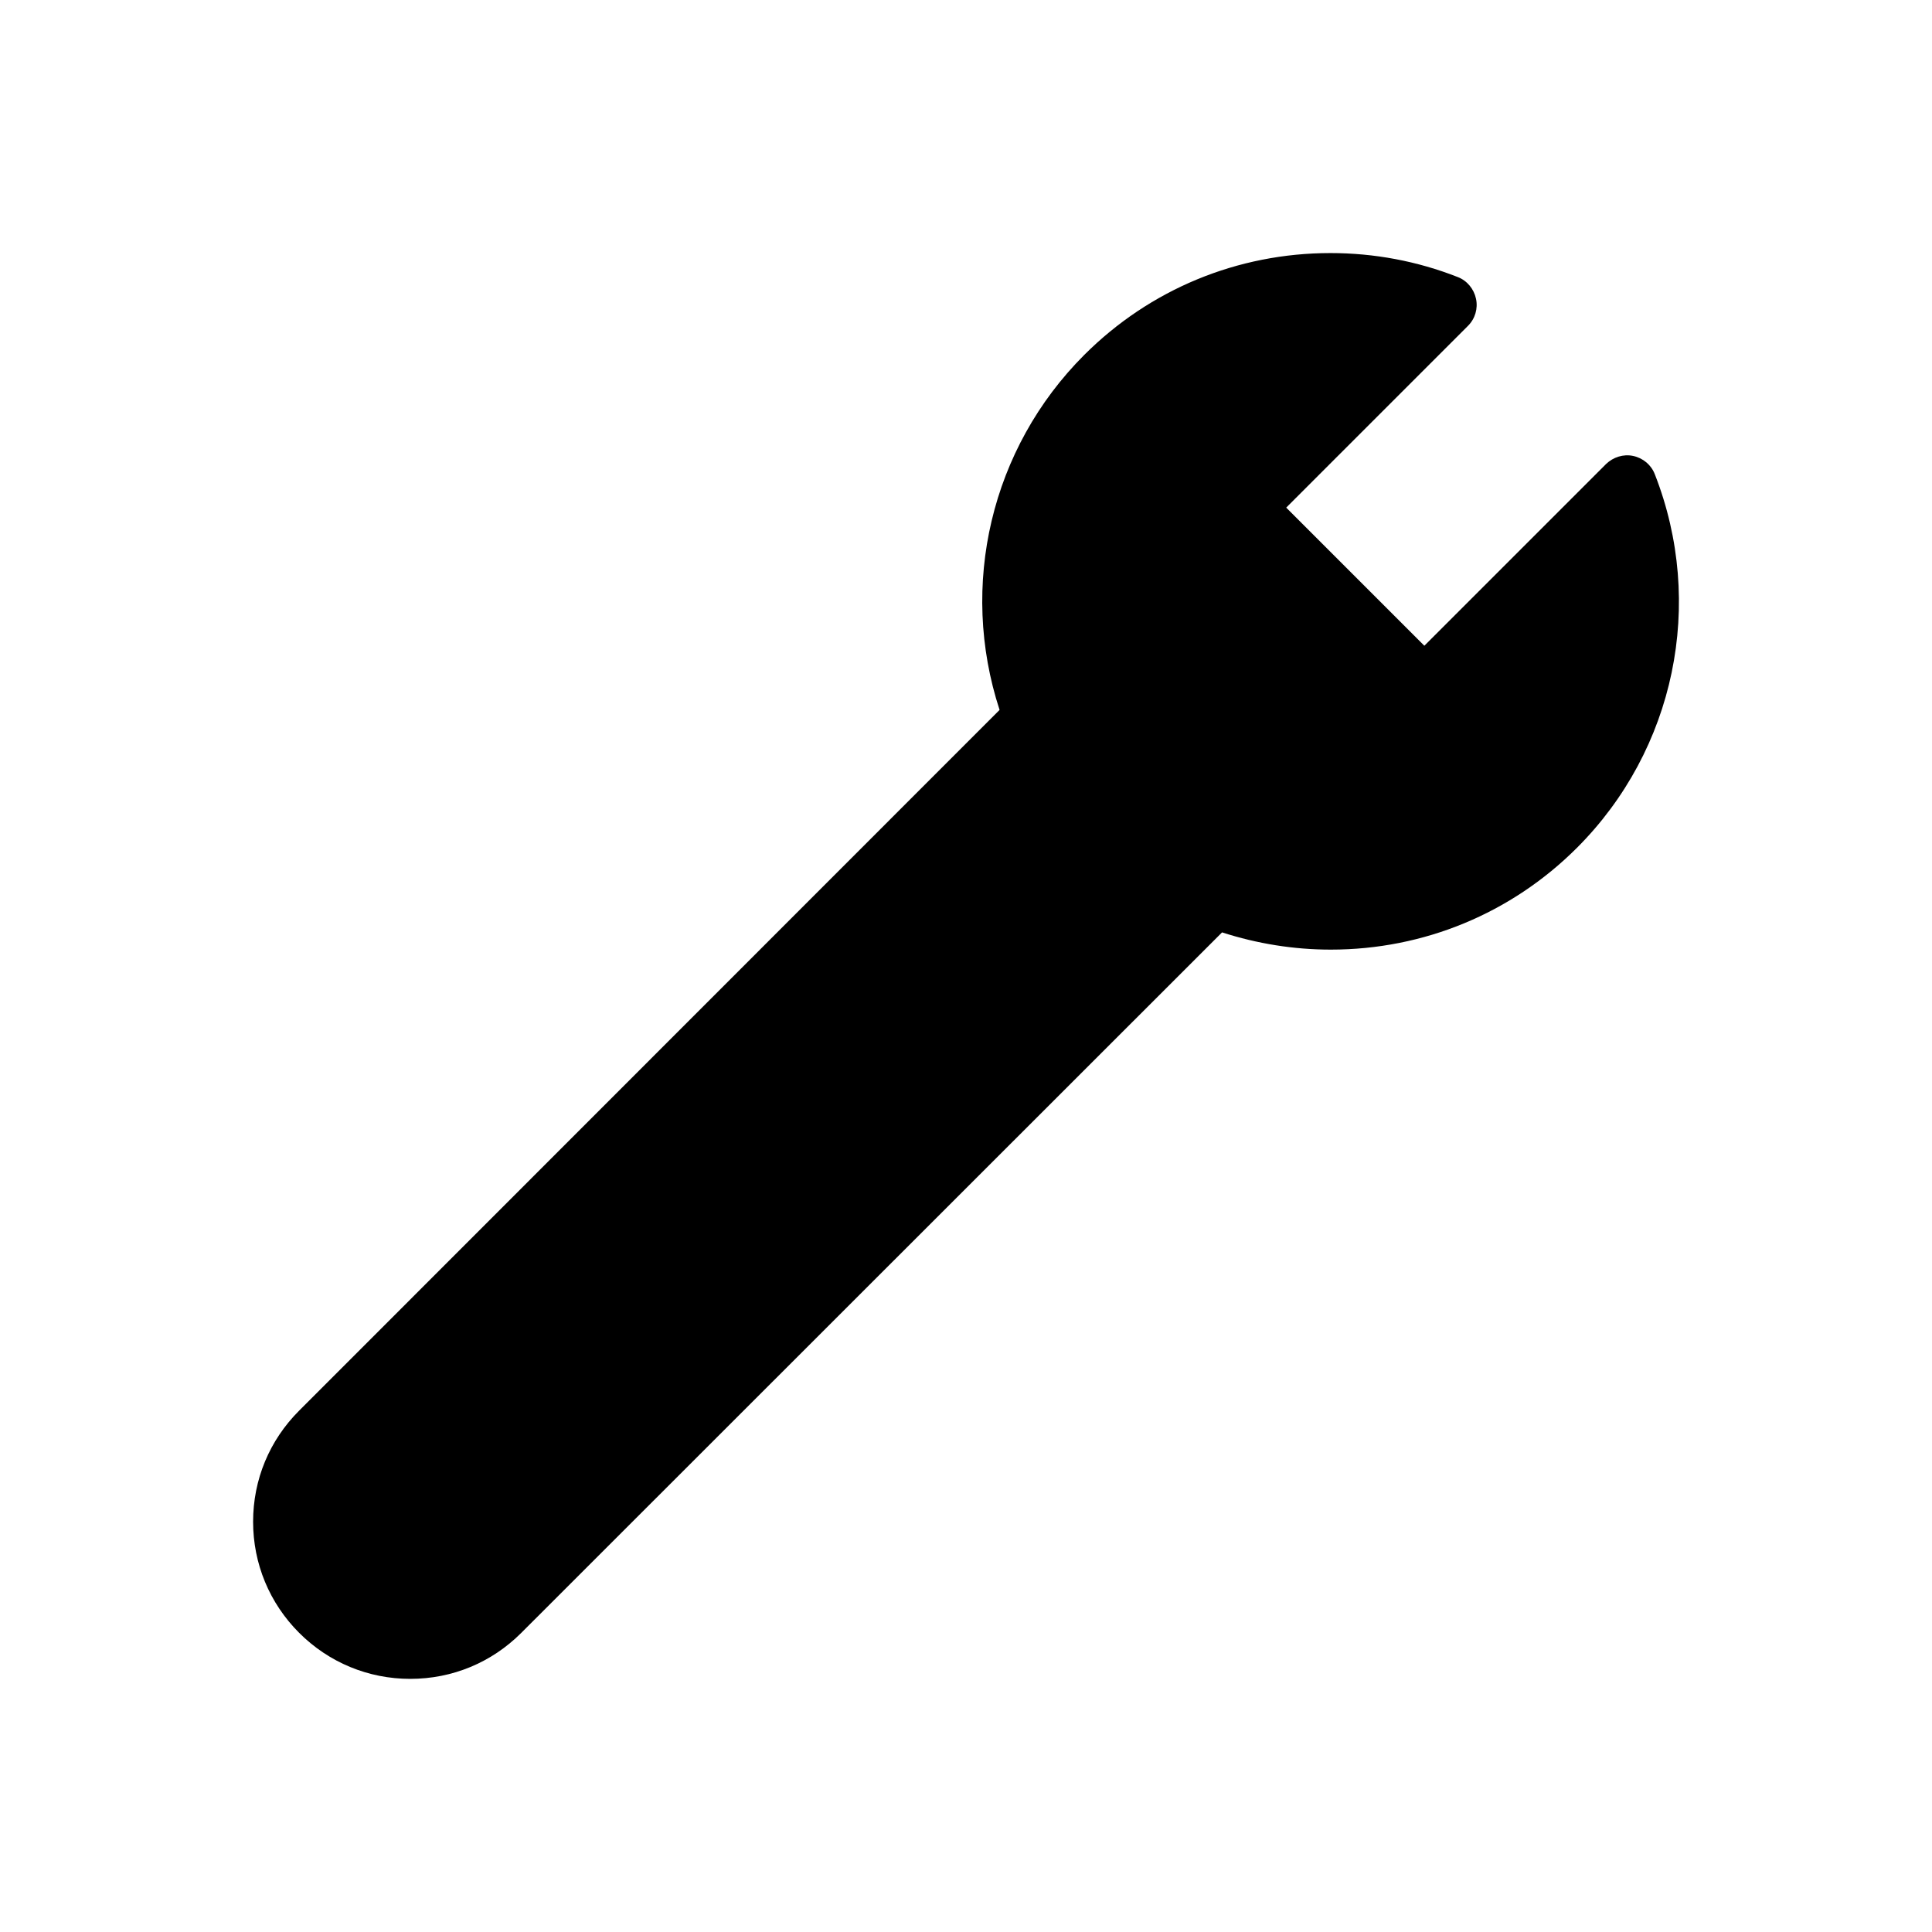
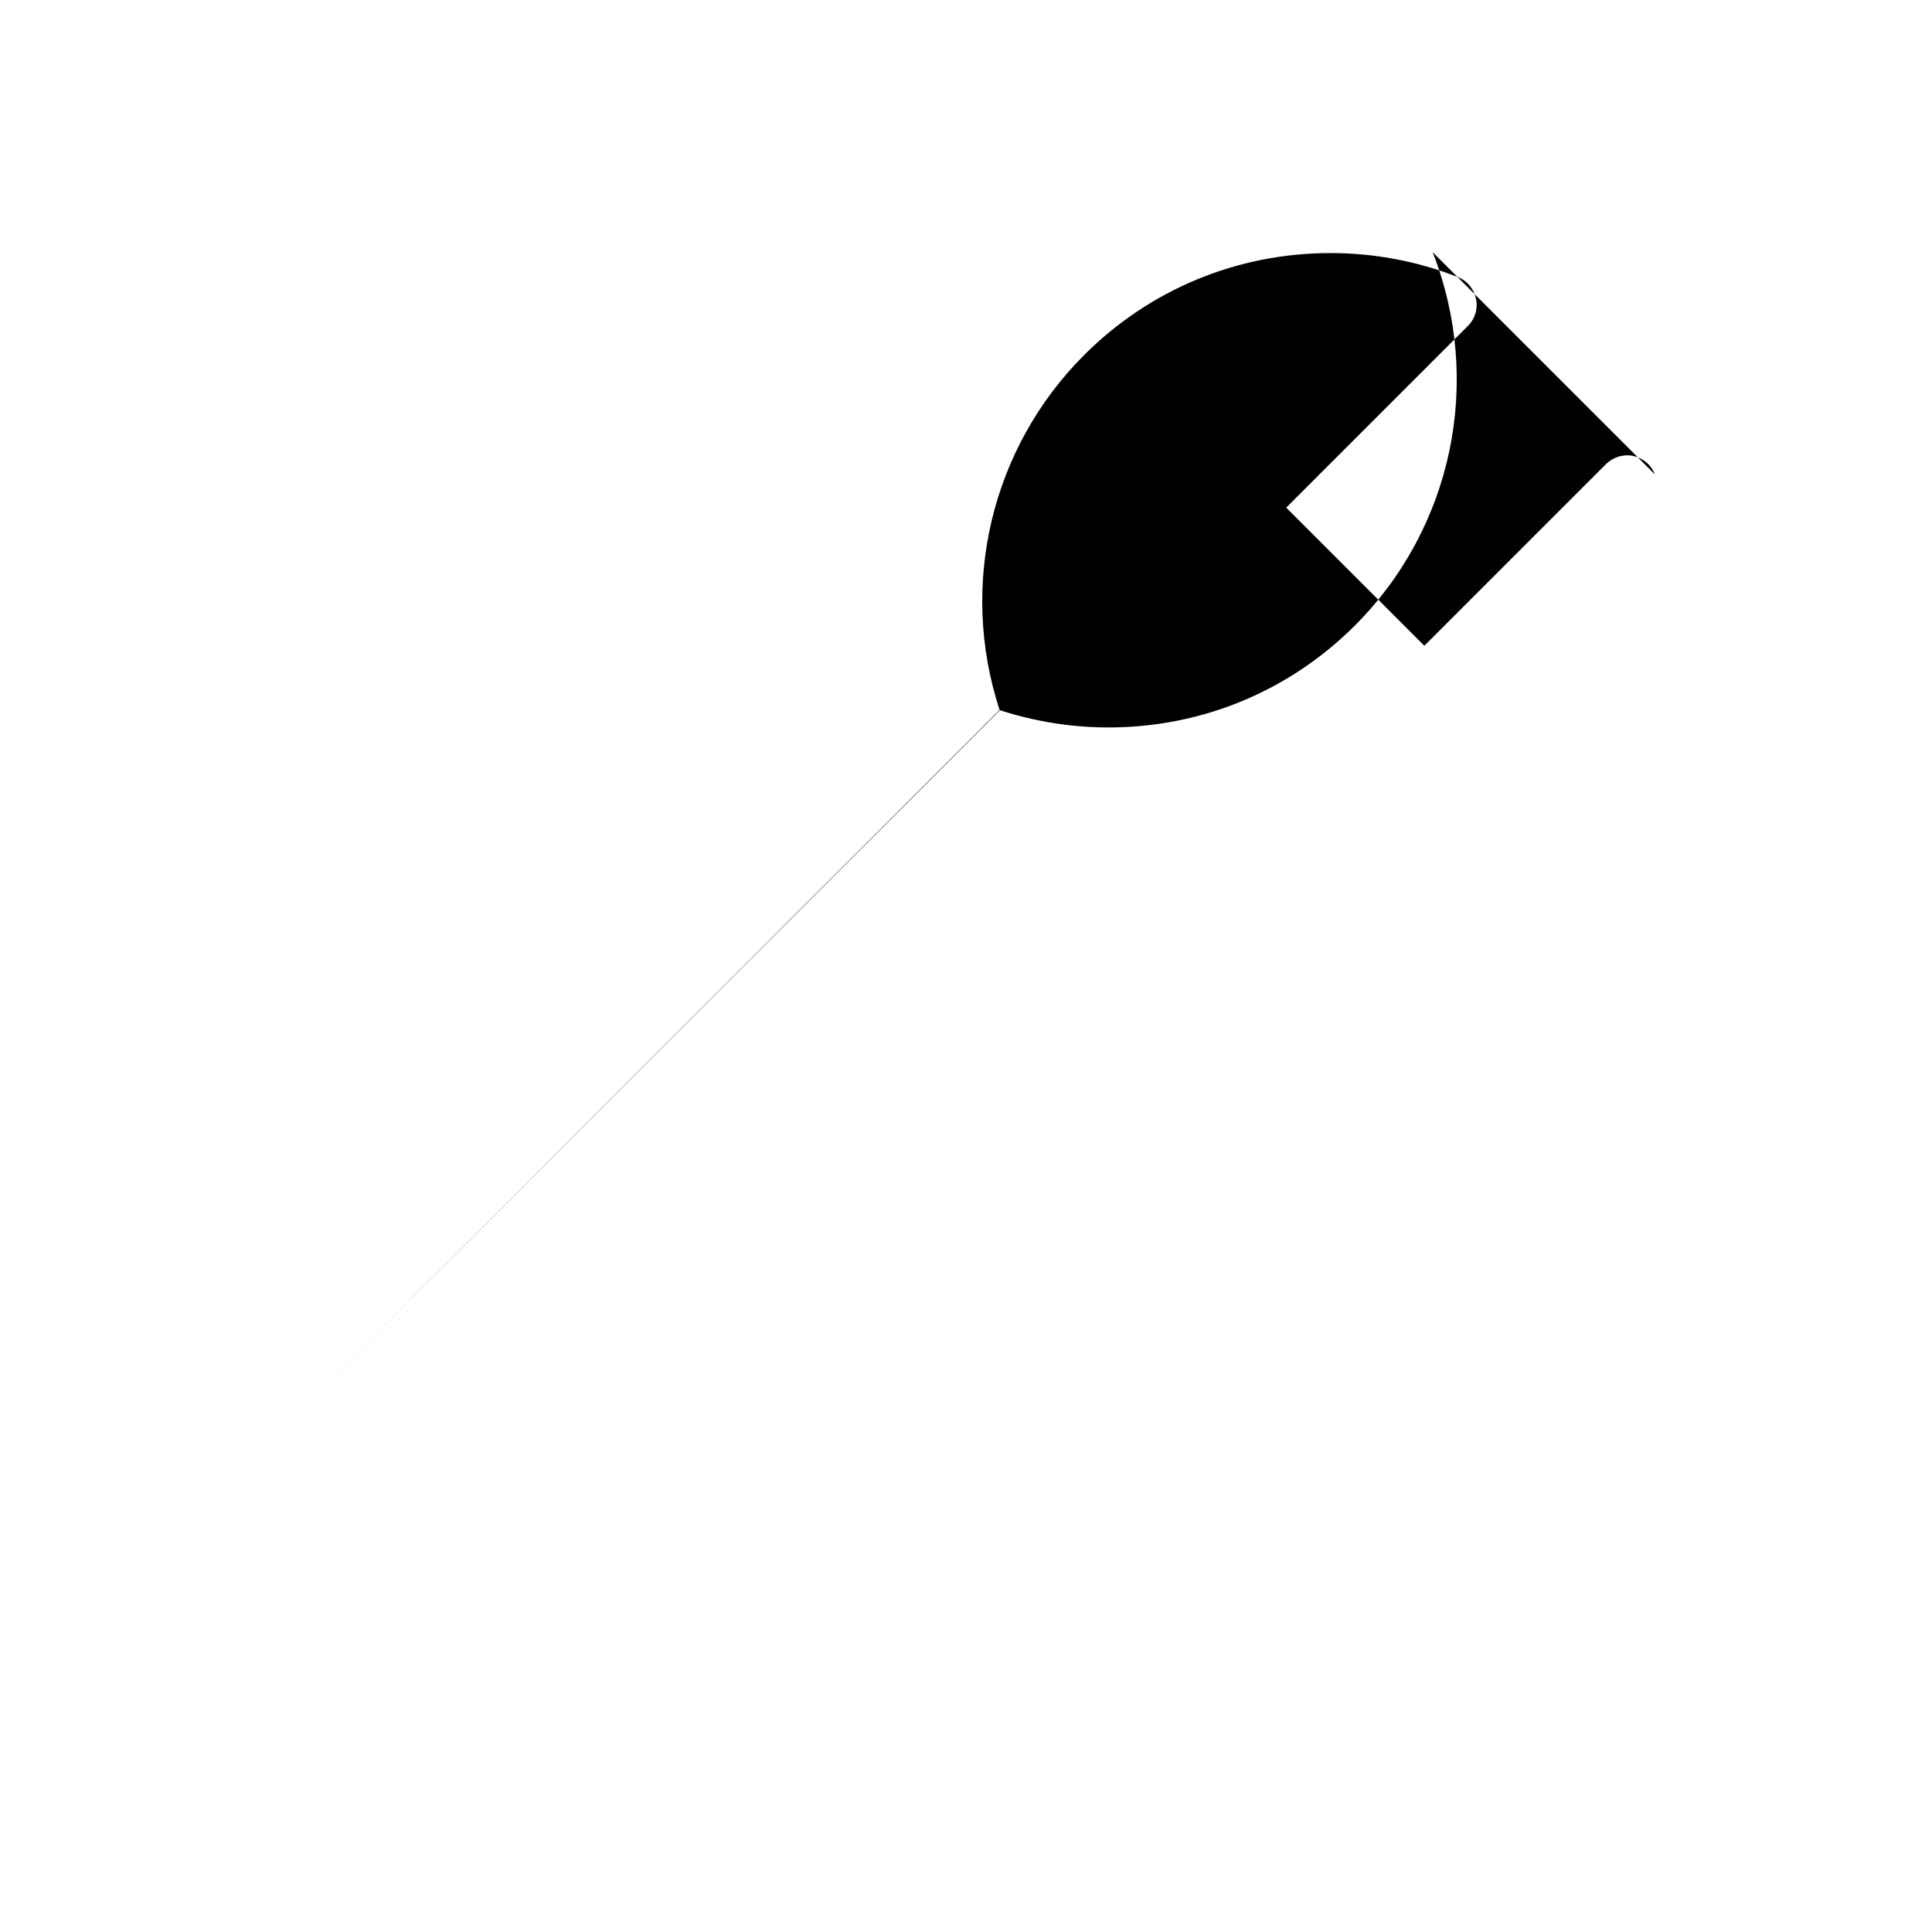
<svg xmlns="http://www.w3.org/2000/svg" fill="#000000" width="800px" height="800px" version="1.1" viewBox="144 144 512 512">
-   <path d="m582.55 269.71c-0.945-2.519-3.148-4.328-5.746-4.883-2.598-0.551-5.273 0.316-7.164 2.125l-48.176 48.176-36.605-36.605 48.176-48.176c1.891-1.891 2.676-4.566 2.125-7.164-0.551-2.598-2.363-4.801-4.801-5.746-10.785-4.246-22.199-6.371-33.77-6.371-24.641 0-47.863 9.605-65.258 27-24.719 24.719-33.219 61.086-22.434 94.07l-185.62 185.7c-7.871 7.871-12.203 18.262-12.203 29.441 0 11.098 4.328 21.566 12.203 29.441 7.871 7.871 18.34 12.199 29.441 12.199 11.18 0 21.57-4.328 29.441-12.203l185.7-185.62c9.289 2.992 18.973 4.566 28.812 4.566 24.637 0 47.863-9.605 65.258-27 25.977-25.977 34.008-64.785 20.625-98.953z" />
+   <path d="m582.55 269.71c-0.945-2.519-3.148-4.328-5.746-4.883-2.598-0.551-5.273 0.316-7.164 2.125l-48.176 48.176-36.605-36.605 48.176-48.176c1.891-1.891 2.676-4.566 2.125-7.164-0.551-2.598-2.363-4.801-4.801-5.746-10.785-4.246-22.199-6.371-33.77-6.371-24.641 0-47.863 9.605-65.258 27-24.719 24.719-33.219 61.086-22.434 94.07l-185.62 185.7l185.7-185.62c9.289 2.992 18.973 4.566 28.812 4.566 24.637 0 47.863-9.605 65.258-27 25.977-25.977 34.008-64.785 20.625-98.953z" />
</svg>